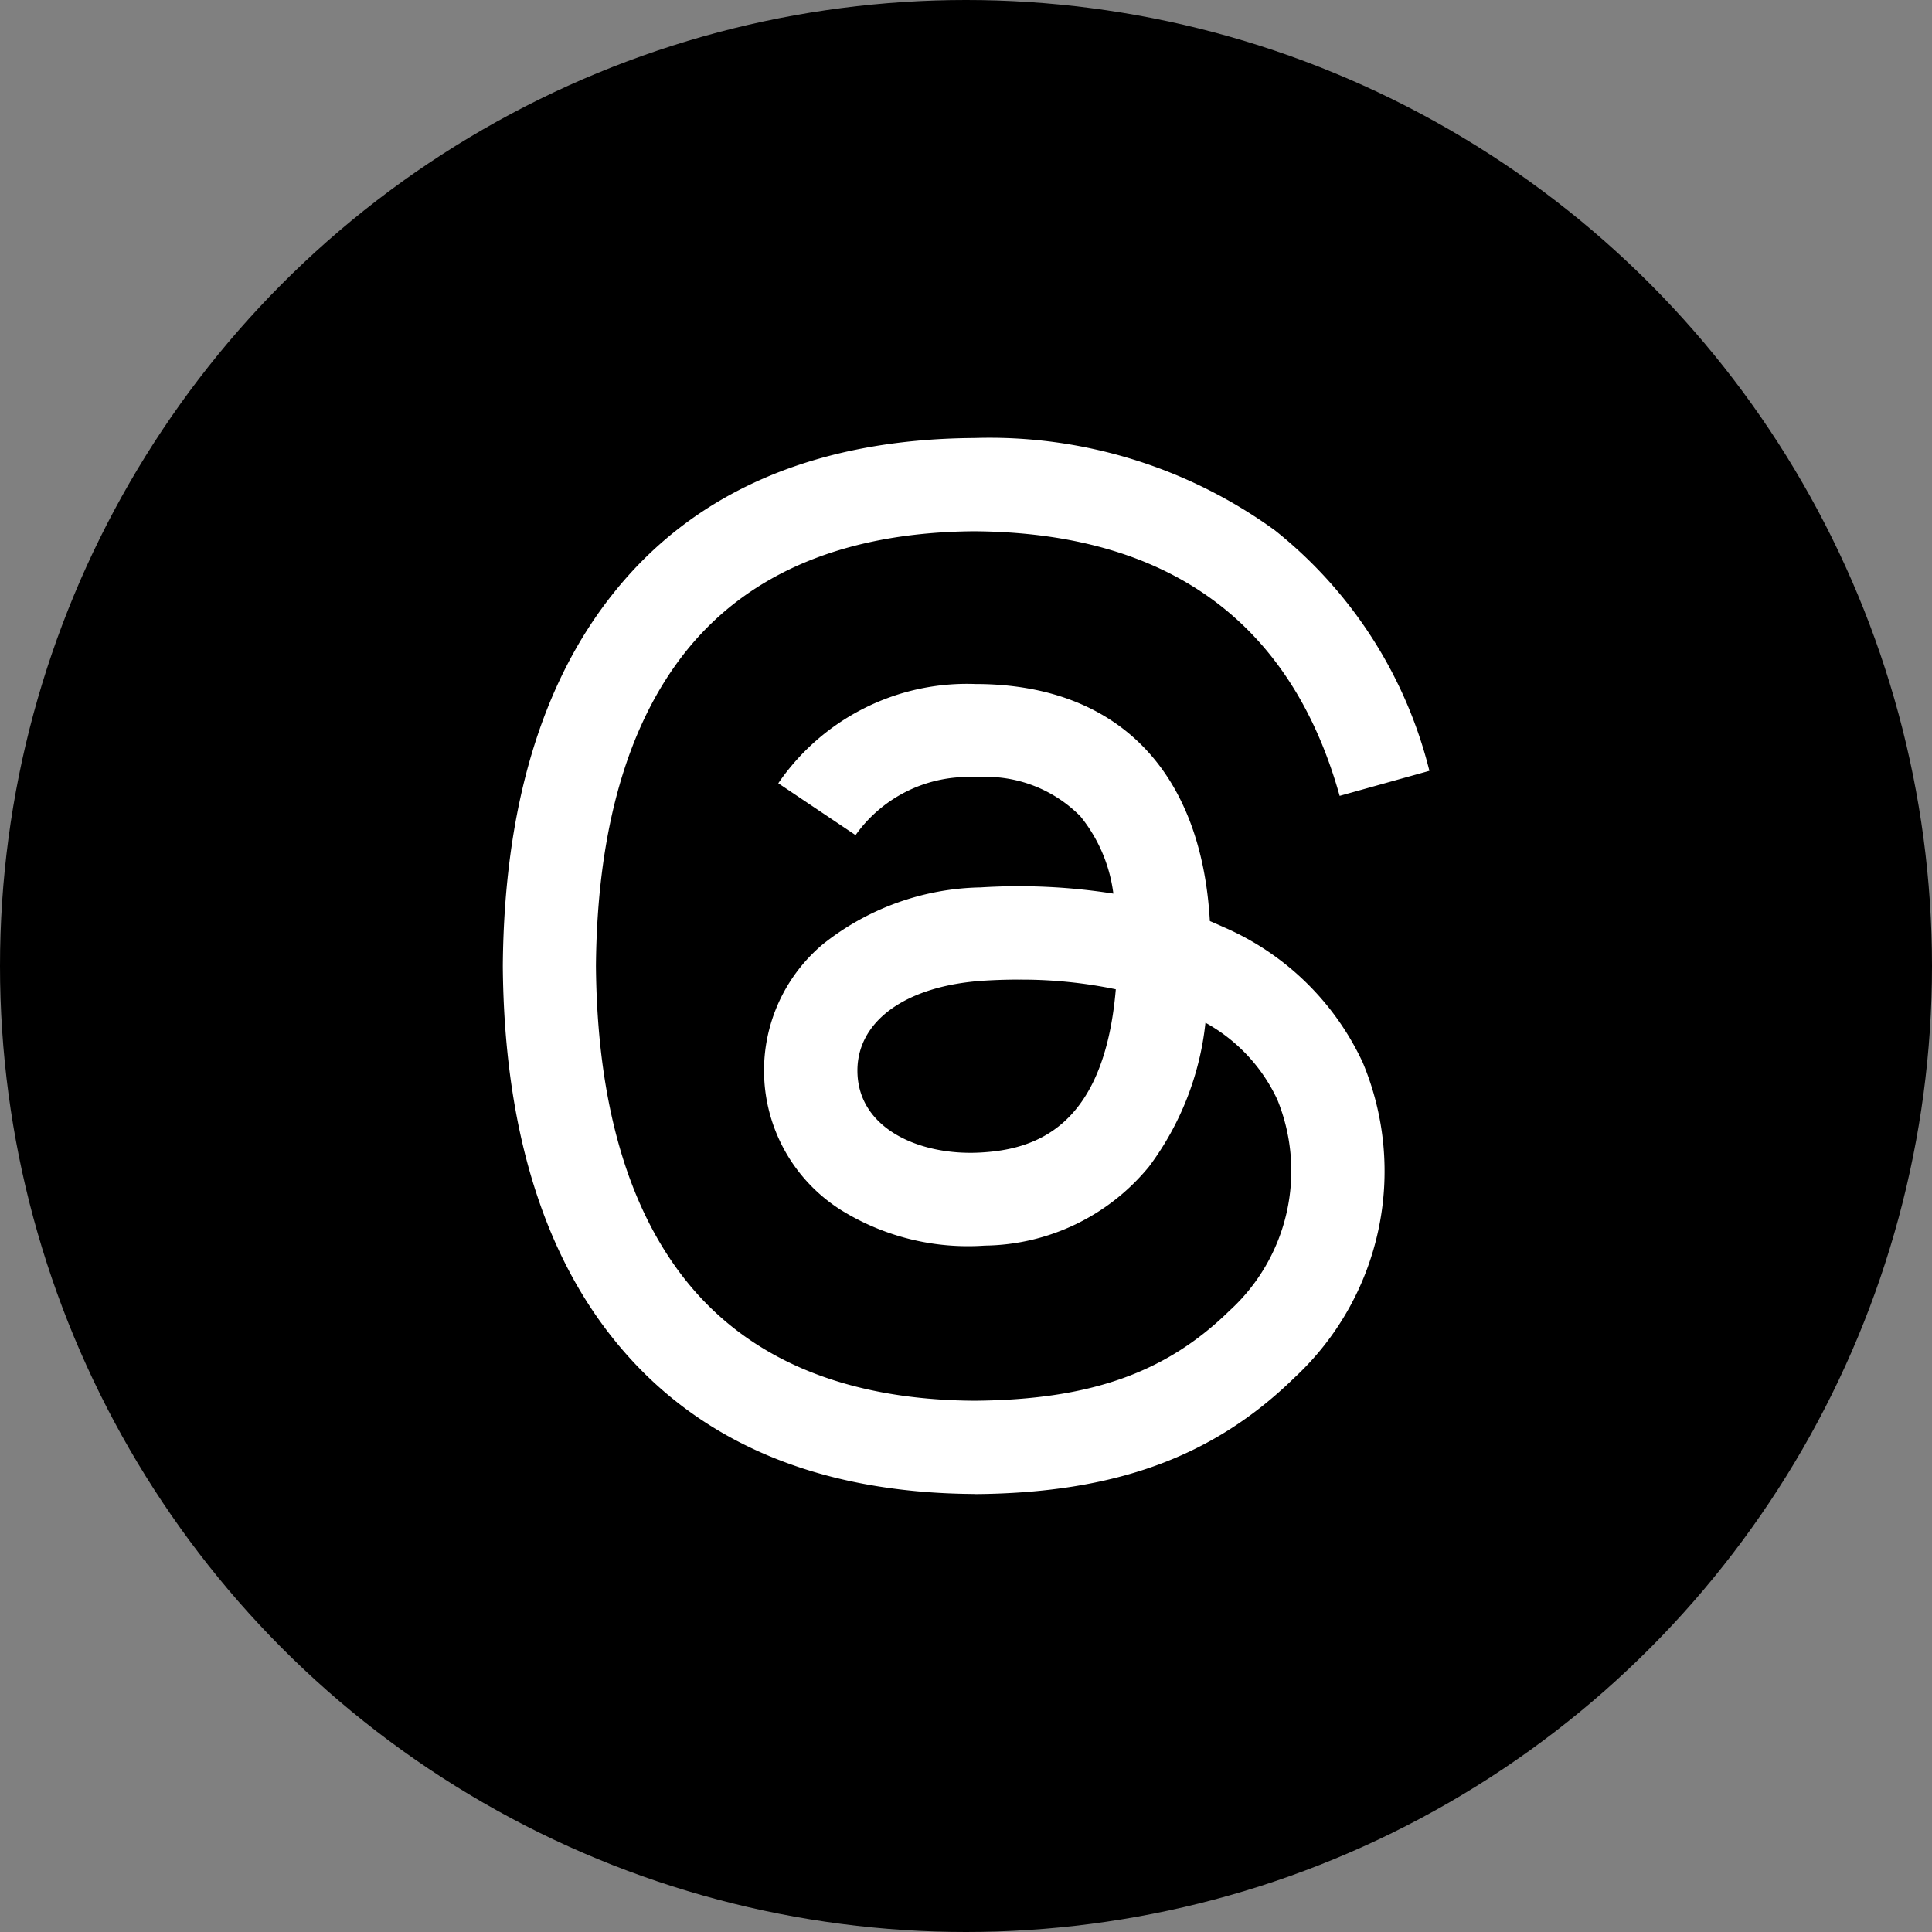
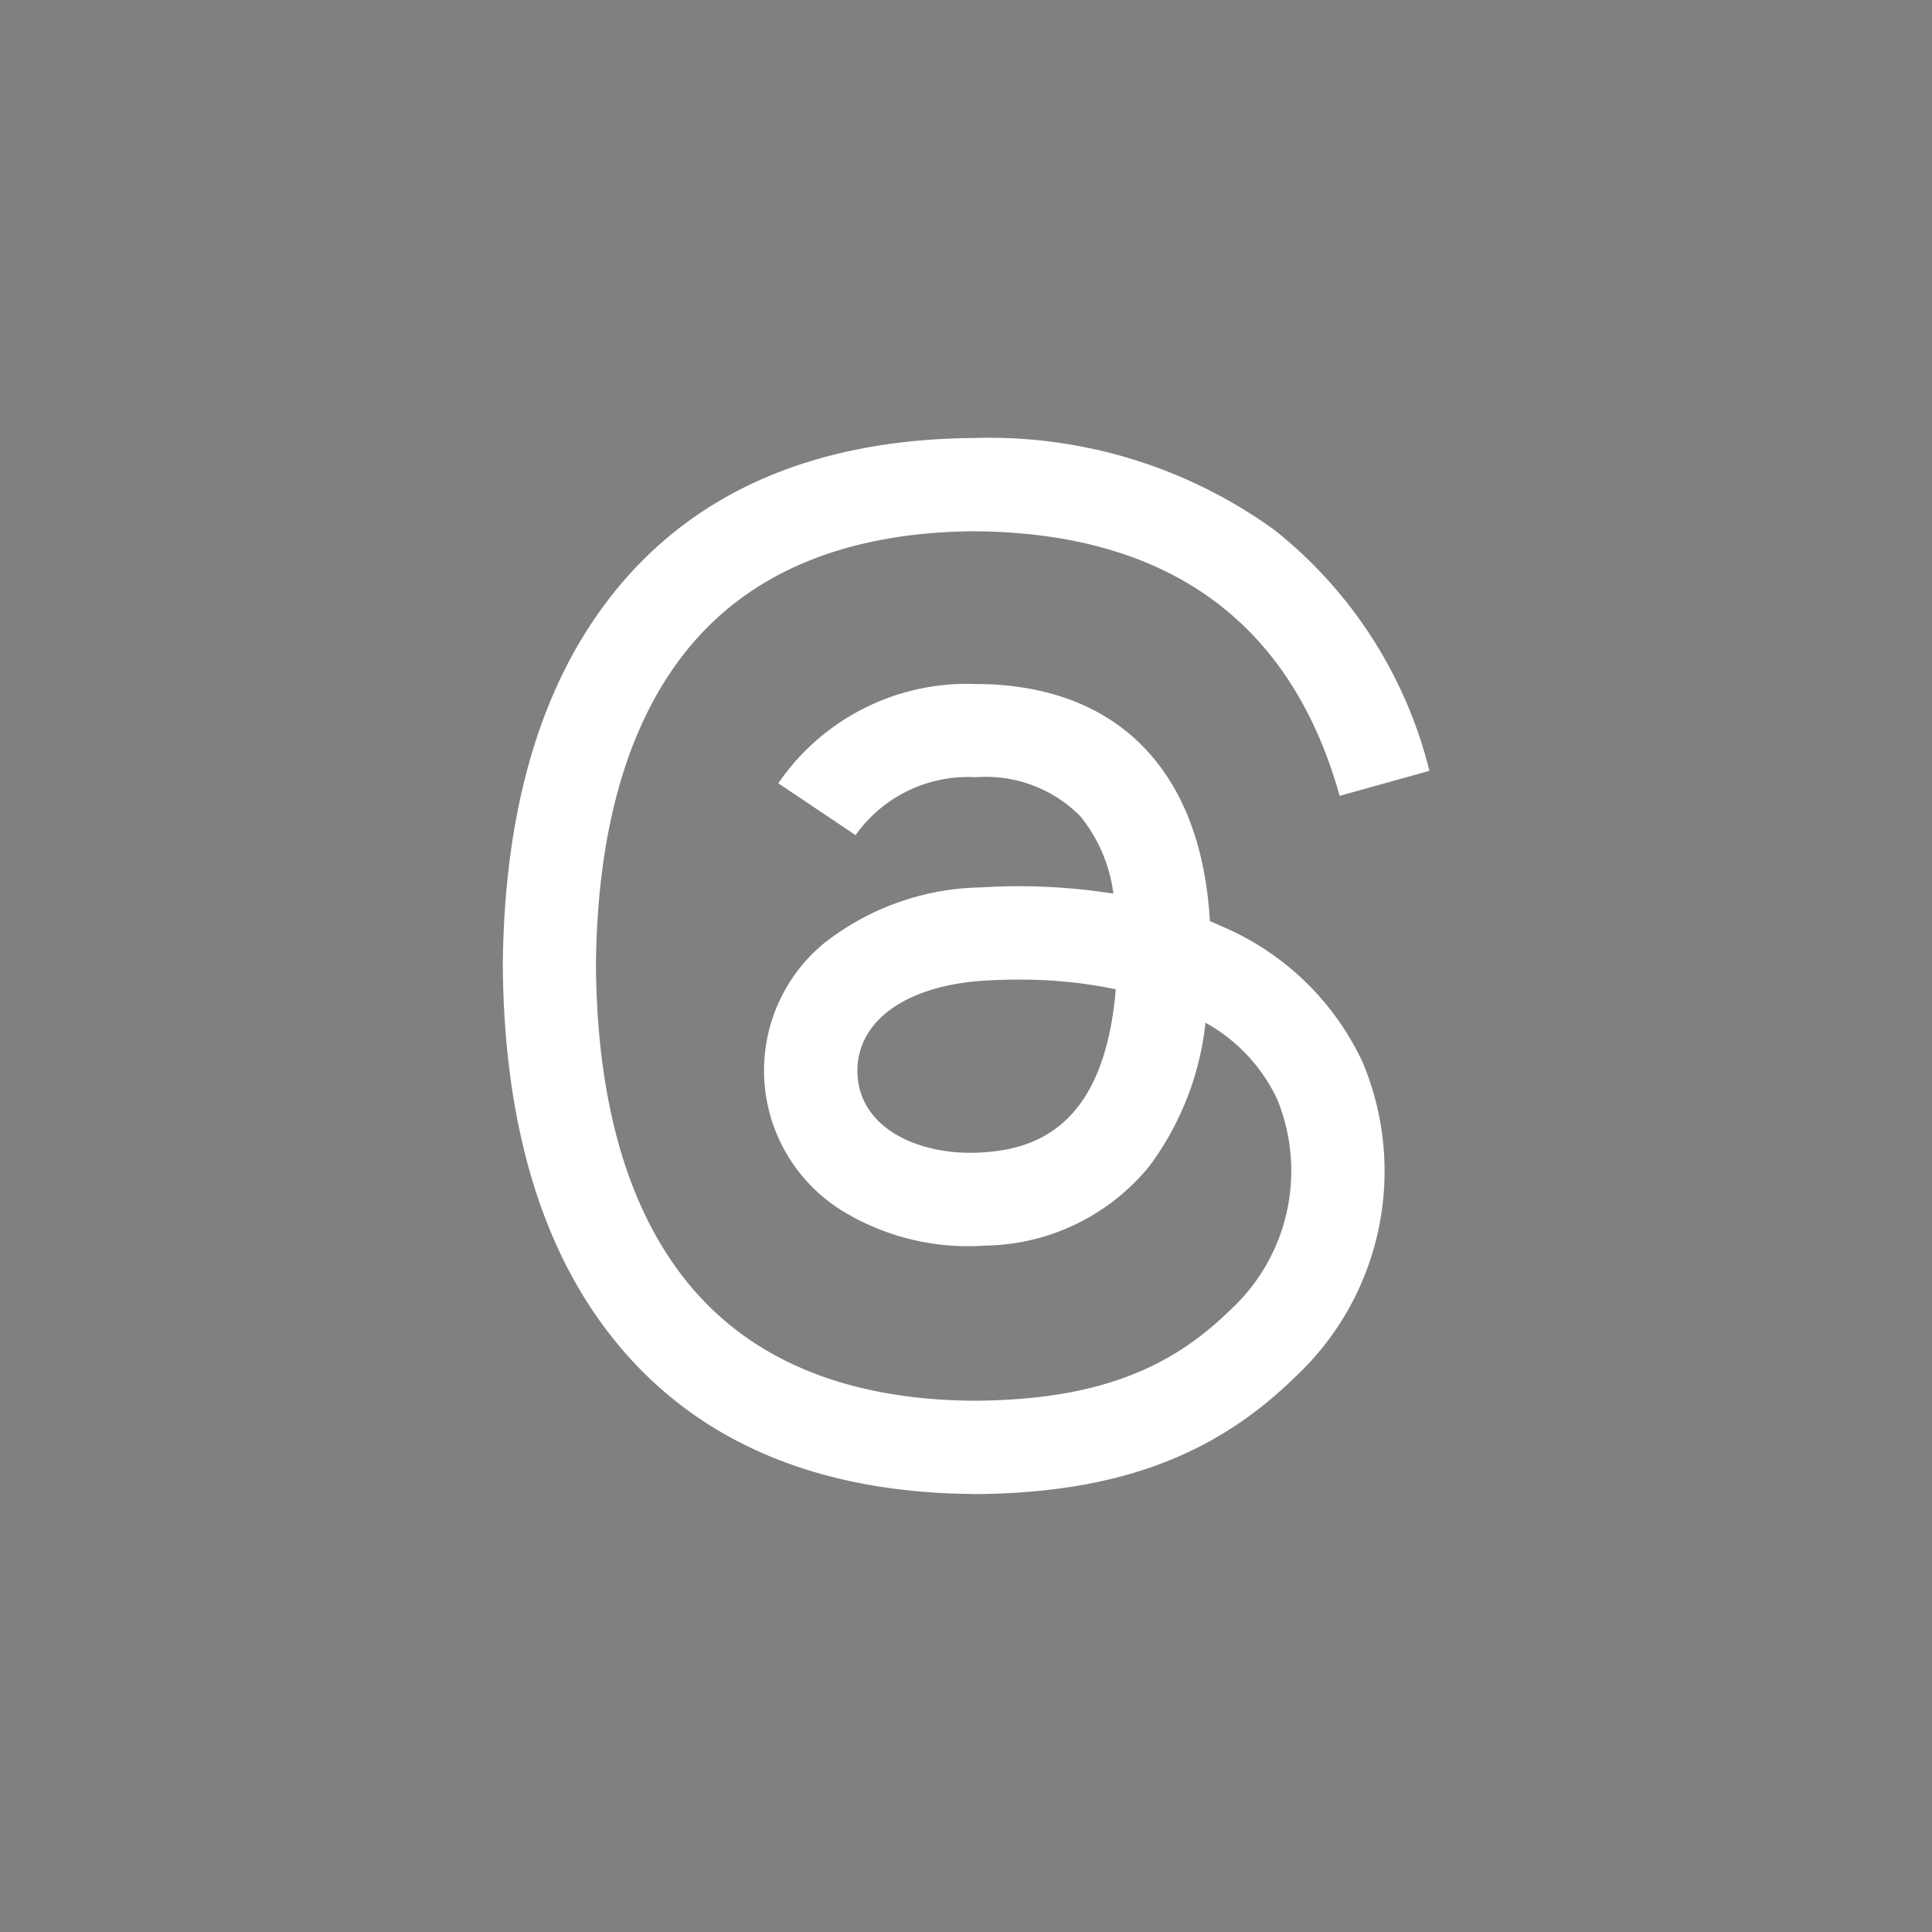
<svg xmlns="http://www.w3.org/2000/svg" width="50" height="50" viewBox="0 0 50 50">
  <rect x="0" y="0" width="50" height="50" fill="#808080" stroke="none" />
  <g id="グループ_189" data-name="グループ 189" transform="translate(-5012 13808)">
-     <circle id="楕円形_2" data-name="楕円形 2" cx="25" cy="25" r="25" transform="translate(5012 -13808)" />
    <g id="threads-logo-white" transform="translate(5024.713 -13796.664)">
      <path id="パス_41" data-name="パス 41" d="M12.5,27.328h-.008c-4.077-.027-7.212-1.372-9.319-4C1.3,21,.333,17.747.3,13.675v-.019C.333,9.581,1.3,6.335,3.175,4c2.1-2.626,5.242-3.971,9.316-4h.016A12.577,12.577,0,0,1,20.28,2.388a11.494,11.494,0,0,1,4,6.225l-2.323.648C20.695,4.752,17.514,2.449,12.5,2.413,9.184,2.438,6.678,3.479,5.05,5.507,3.527,7.406,2.74,10.15,2.71,13.664c.03,3.514.817,6.258,2.342,8.157,1.629,2.03,4.135,3.072,7.447,3.094,2.987-.022,4.963-.719,6.605-2.328a4.892,4.892,0,0,0,1.241-5.463,4.384,4.384,0,0,0-1.861-1.992,7.543,7.543,0,0,1-1.462,3.725A5.581,5.581,0,0,1,12.775,20.9a6.234,6.234,0,0,1-3.711-.913A4.269,4.269,0,0,1,8.583,13.1a6.752,6.752,0,0,1,4.08-1.47,15.774,15.774,0,0,1,3.438.161,3.966,3.966,0,0,0-.853-2,3.434,3.434,0,0,0-2.686-1.014h-.033a3.571,3.571,0,0,0-3.1,1.5l-2-1.342a5.919,5.919,0,0,1,5.1-2.569h.049c3.637.022,5.8,2.249,6.02,6.135.123.052.246.107.366.161a7.06,7.06,0,0,1,3.591,3.5,7.287,7.287,0,0,1-1.763,8.152c-2.107,2.061-4.662,2.992-8.286,3.017Zm1.142-13.312c-.276,0-.555.008-.842.025-2.091.118-3.394,1.077-3.32,2.44.077,1.429,1.653,2.093,3.17,2.011,1.394-.074,3.208-.618,3.514-4.225A11.956,11.956,0,0,0,13.642,14.017Z" fill="#fff" />
    </g>
  </g>
</svg>